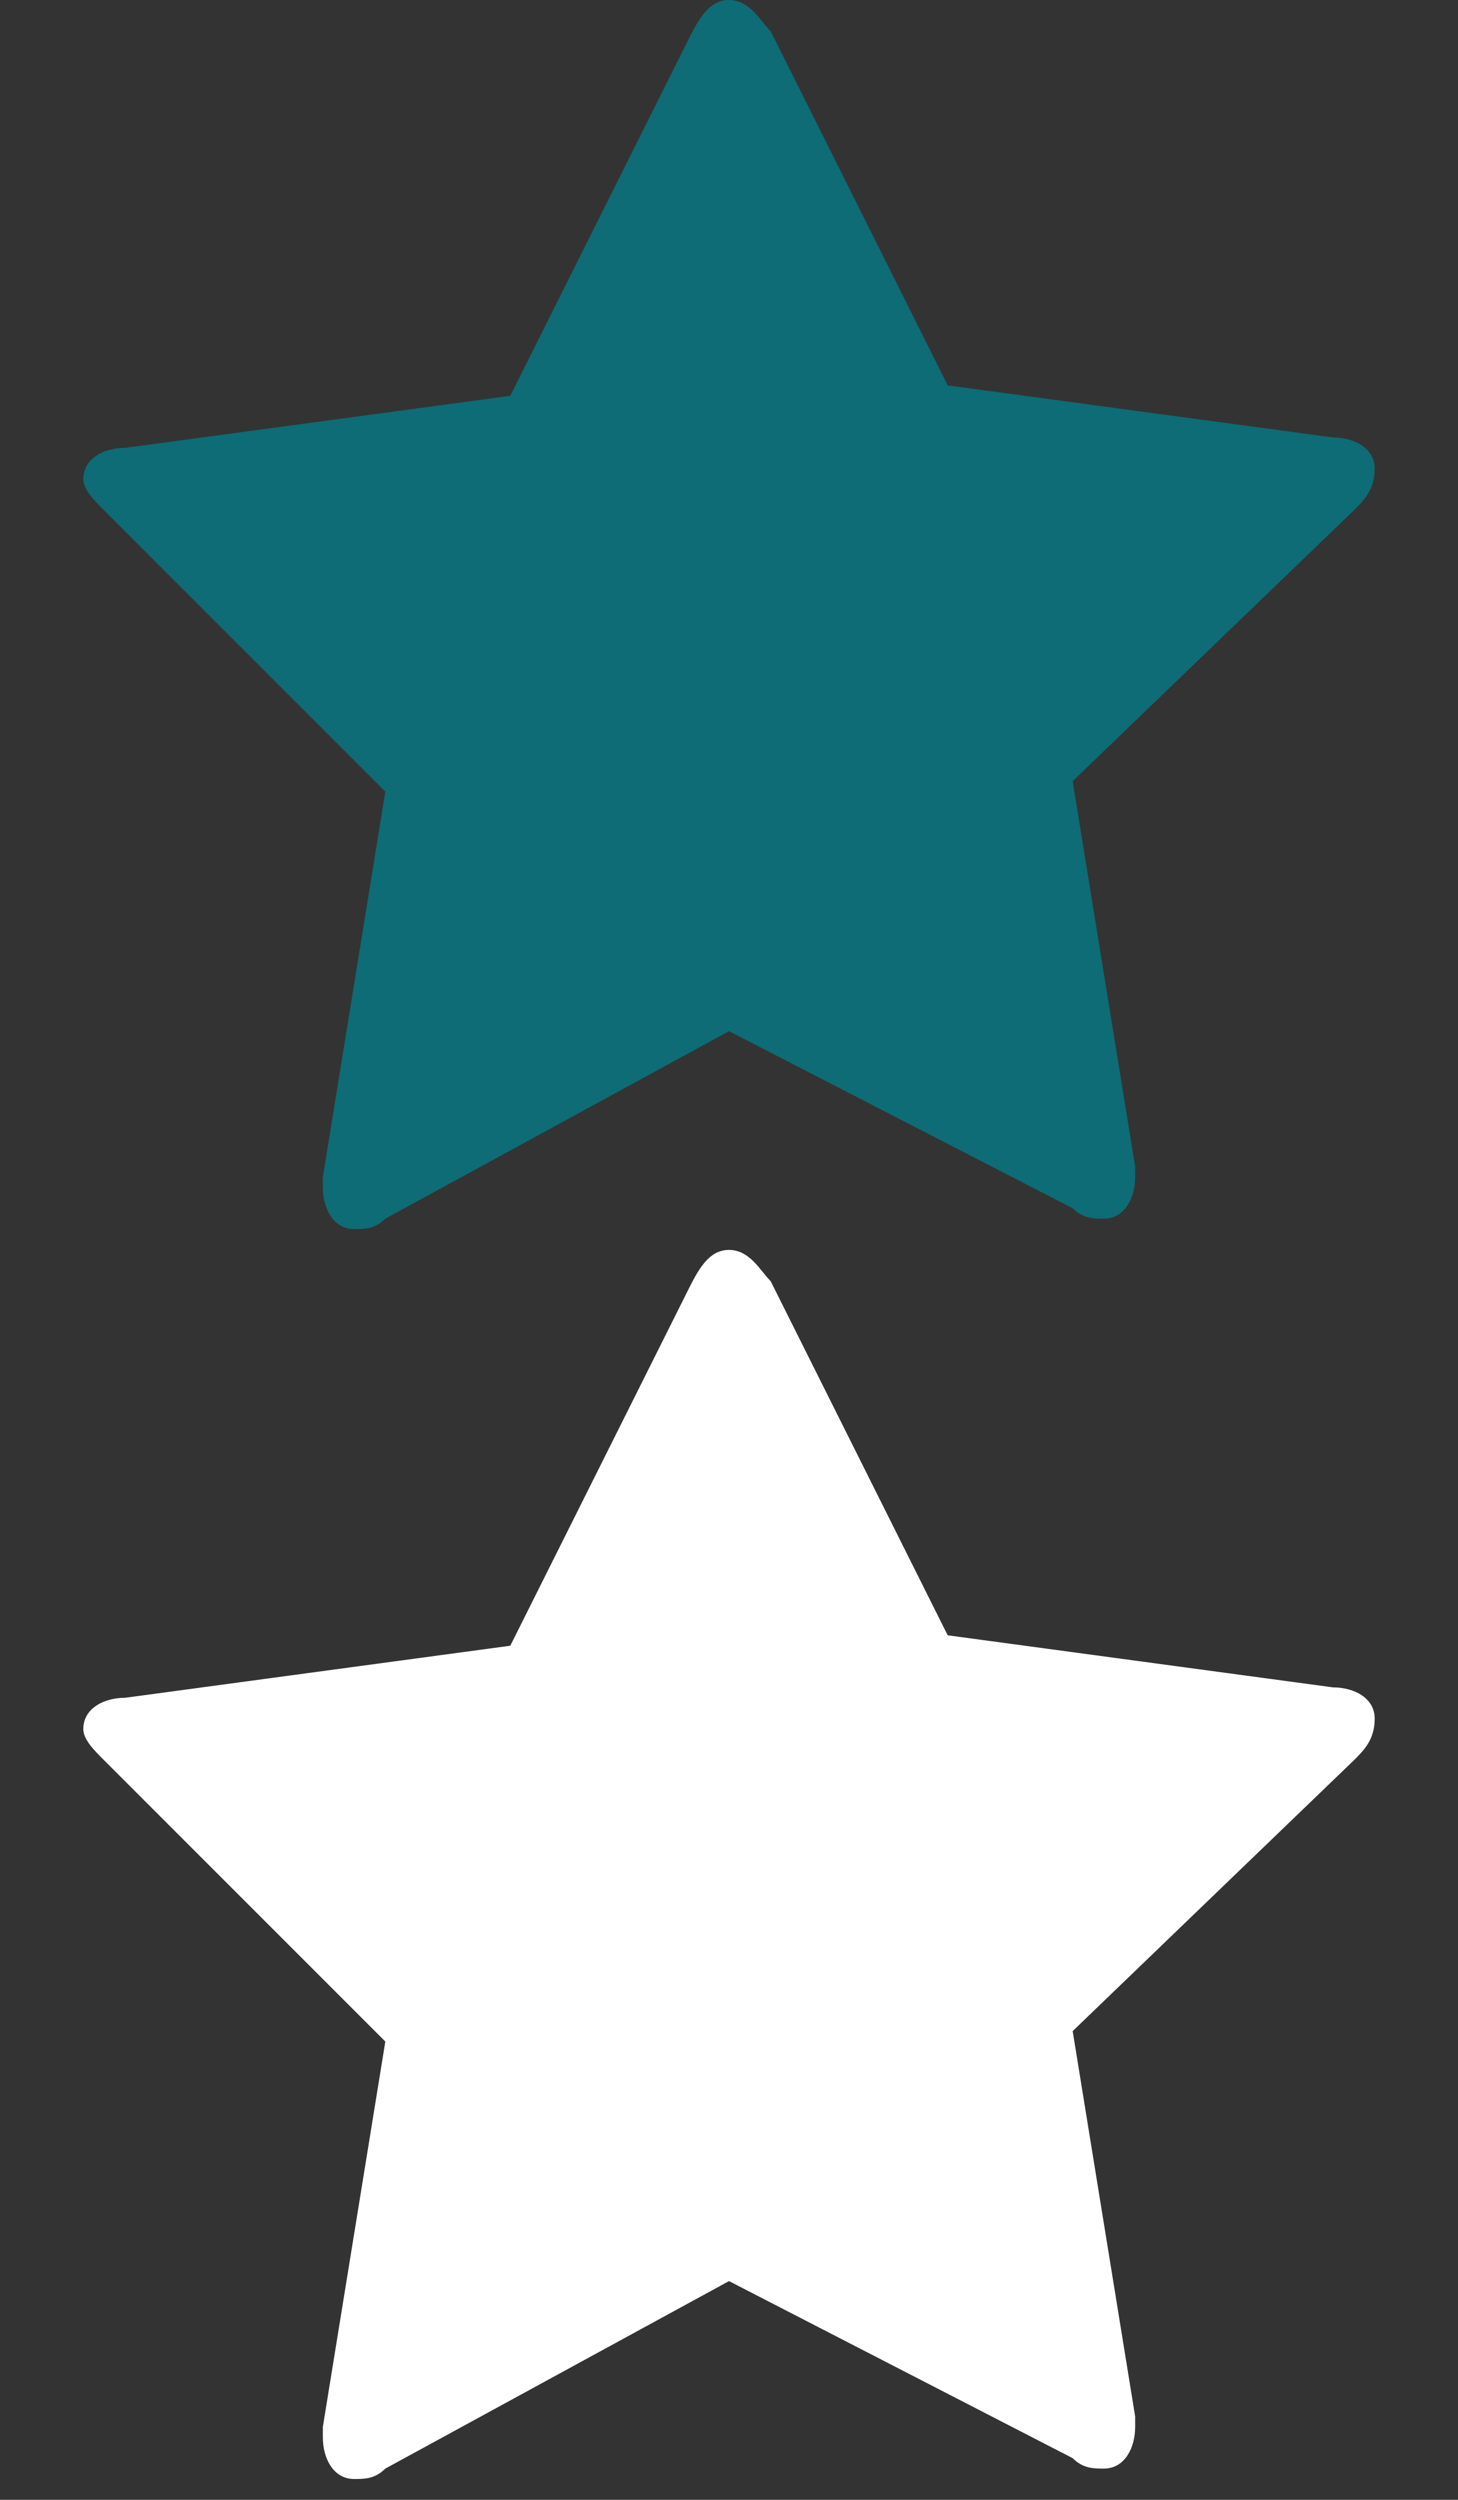
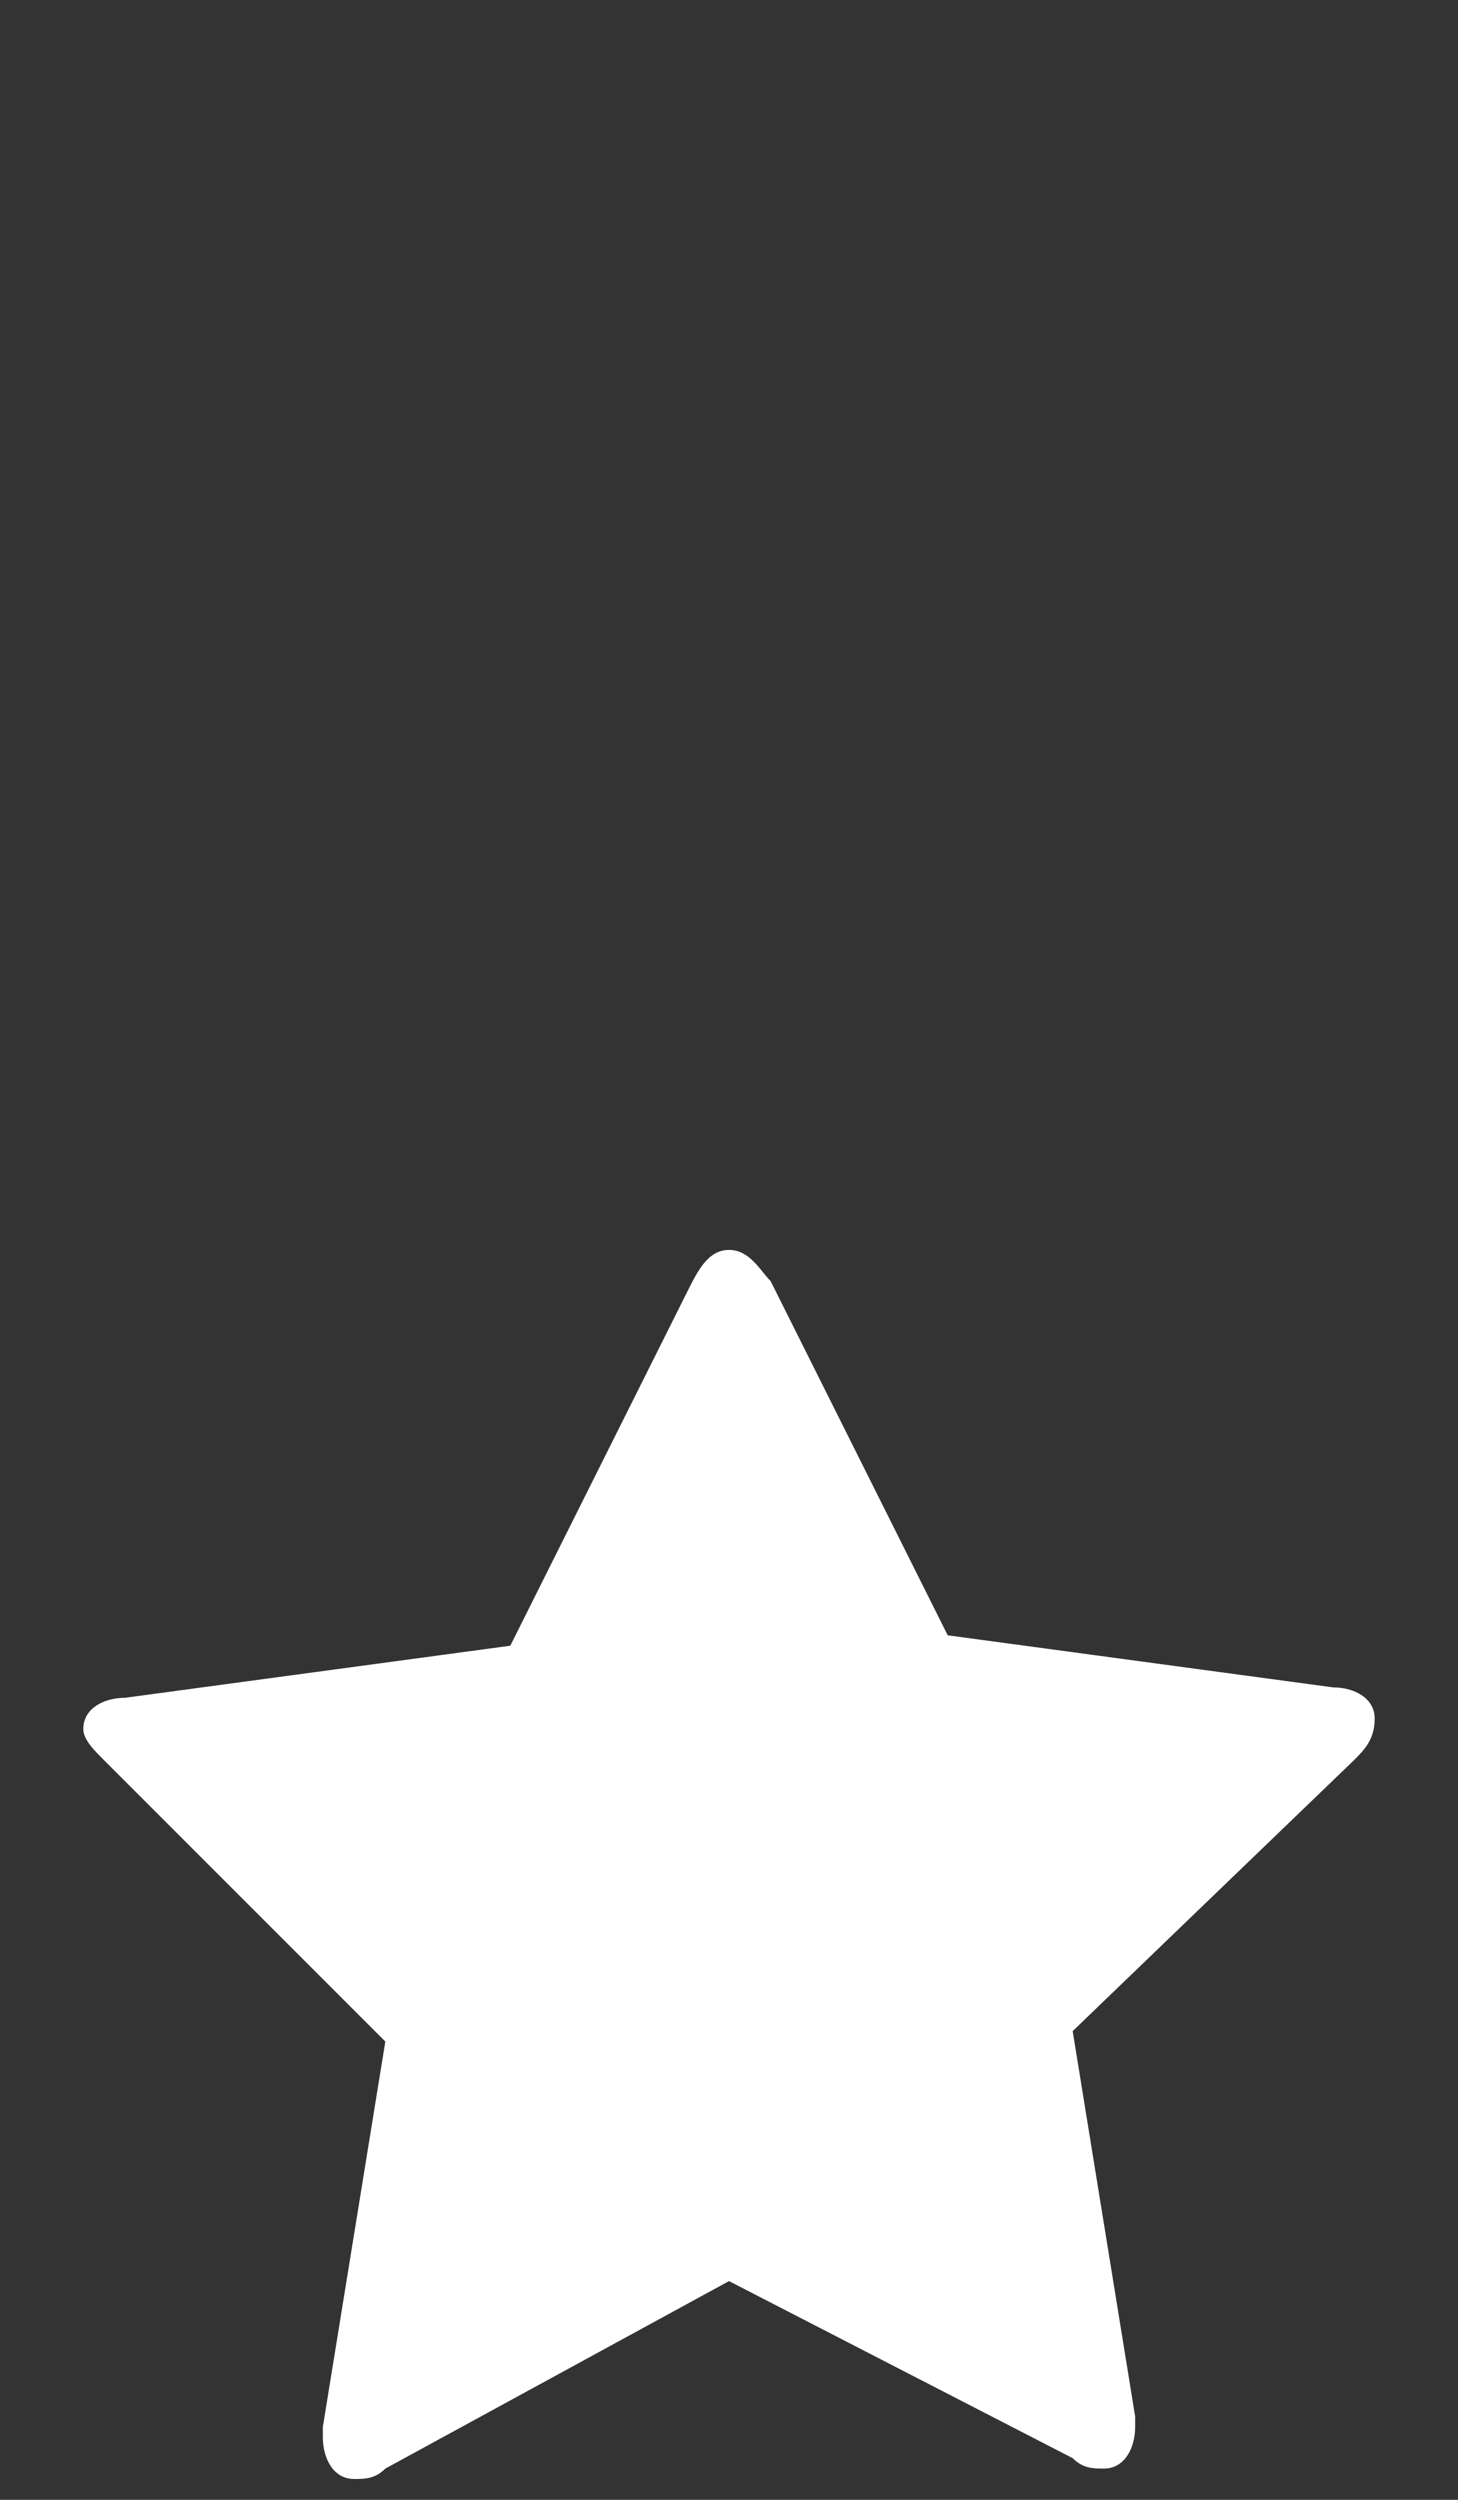
<svg xmlns="http://www.w3.org/2000/svg" version="1.1" id="Layer_1" x="0px" y="0px" width="14px" height="24px" viewBox="0 0 14 24" style="enable-background:new 0 0 14 24;" xml:space="preserve">
  <rect x="0" y="0" width="14" height="24" fill="#333333" stroke="none" />
  <style type="text/css">
	.st0{fill:#0D6C75;}
	.st1{fill:#FFFFFF;}
</style>
  <g>
-     <path class="st0" d="M13,4.9l-2.7,2.6l0.6,3.7c0,0.1,0,0.1,0,0.1c0,0.2-0.1,0.4-0.3,0.4c-0.1,0-0.2,0-0.3-0.1L7,9.9l-3.3,1.8   c-0.1,0.1-0.2,0.1-0.3,0.1c-0.2,0-0.3-0.2-0.3-0.4c0-0.1,0-0.1,0-0.1l0.6-3.7L1,4.9C0.9,4.8,0.8,4.7,0.8,4.6c0-0.2,0.2-0.3,0.4-0.3   l3.7-0.5l1.7-3.4C6.7,0.2,6.8,0,7,0c0.2,0,0.3,0.2,0.4,0.3l1.7,3.4l3.7,0.5c0.2,0,0.4,0.1,0.4,0.3C13.2,4.7,13.1,4.8,13,4.9z" />
-   </g>
+     </g>
  <g>
    <path class="st1" d="M13,16.9l-2.7,2.6l0.6,3.7c0,0.1,0,0.1,0,0.1c0,0.2-0.1,0.4-0.3,0.4c-0.1,0-0.2,0-0.3-0.1L7,21.9l-3.3,1.8   c-0.1,0.1-0.2,0.1-0.3,0.1c-0.2,0-0.3-0.2-0.3-0.4c0-0.1,0-0.1,0-0.1l0.6-3.7L1,16.9c-0.1-0.1-0.2-0.2-0.2-0.3   c0-0.2,0.2-0.3,0.4-0.3l3.7-0.5l1.7-3.4C6.7,12.2,6.8,12,7,12c0.2,0,0.3,0.2,0.4,0.3l1.7,3.4l3.7,0.5c0.2,0,0.4,0.1,0.4,0.3   C13.2,16.7,13.1,16.8,13,16.9z" />
  </g>
</svg>